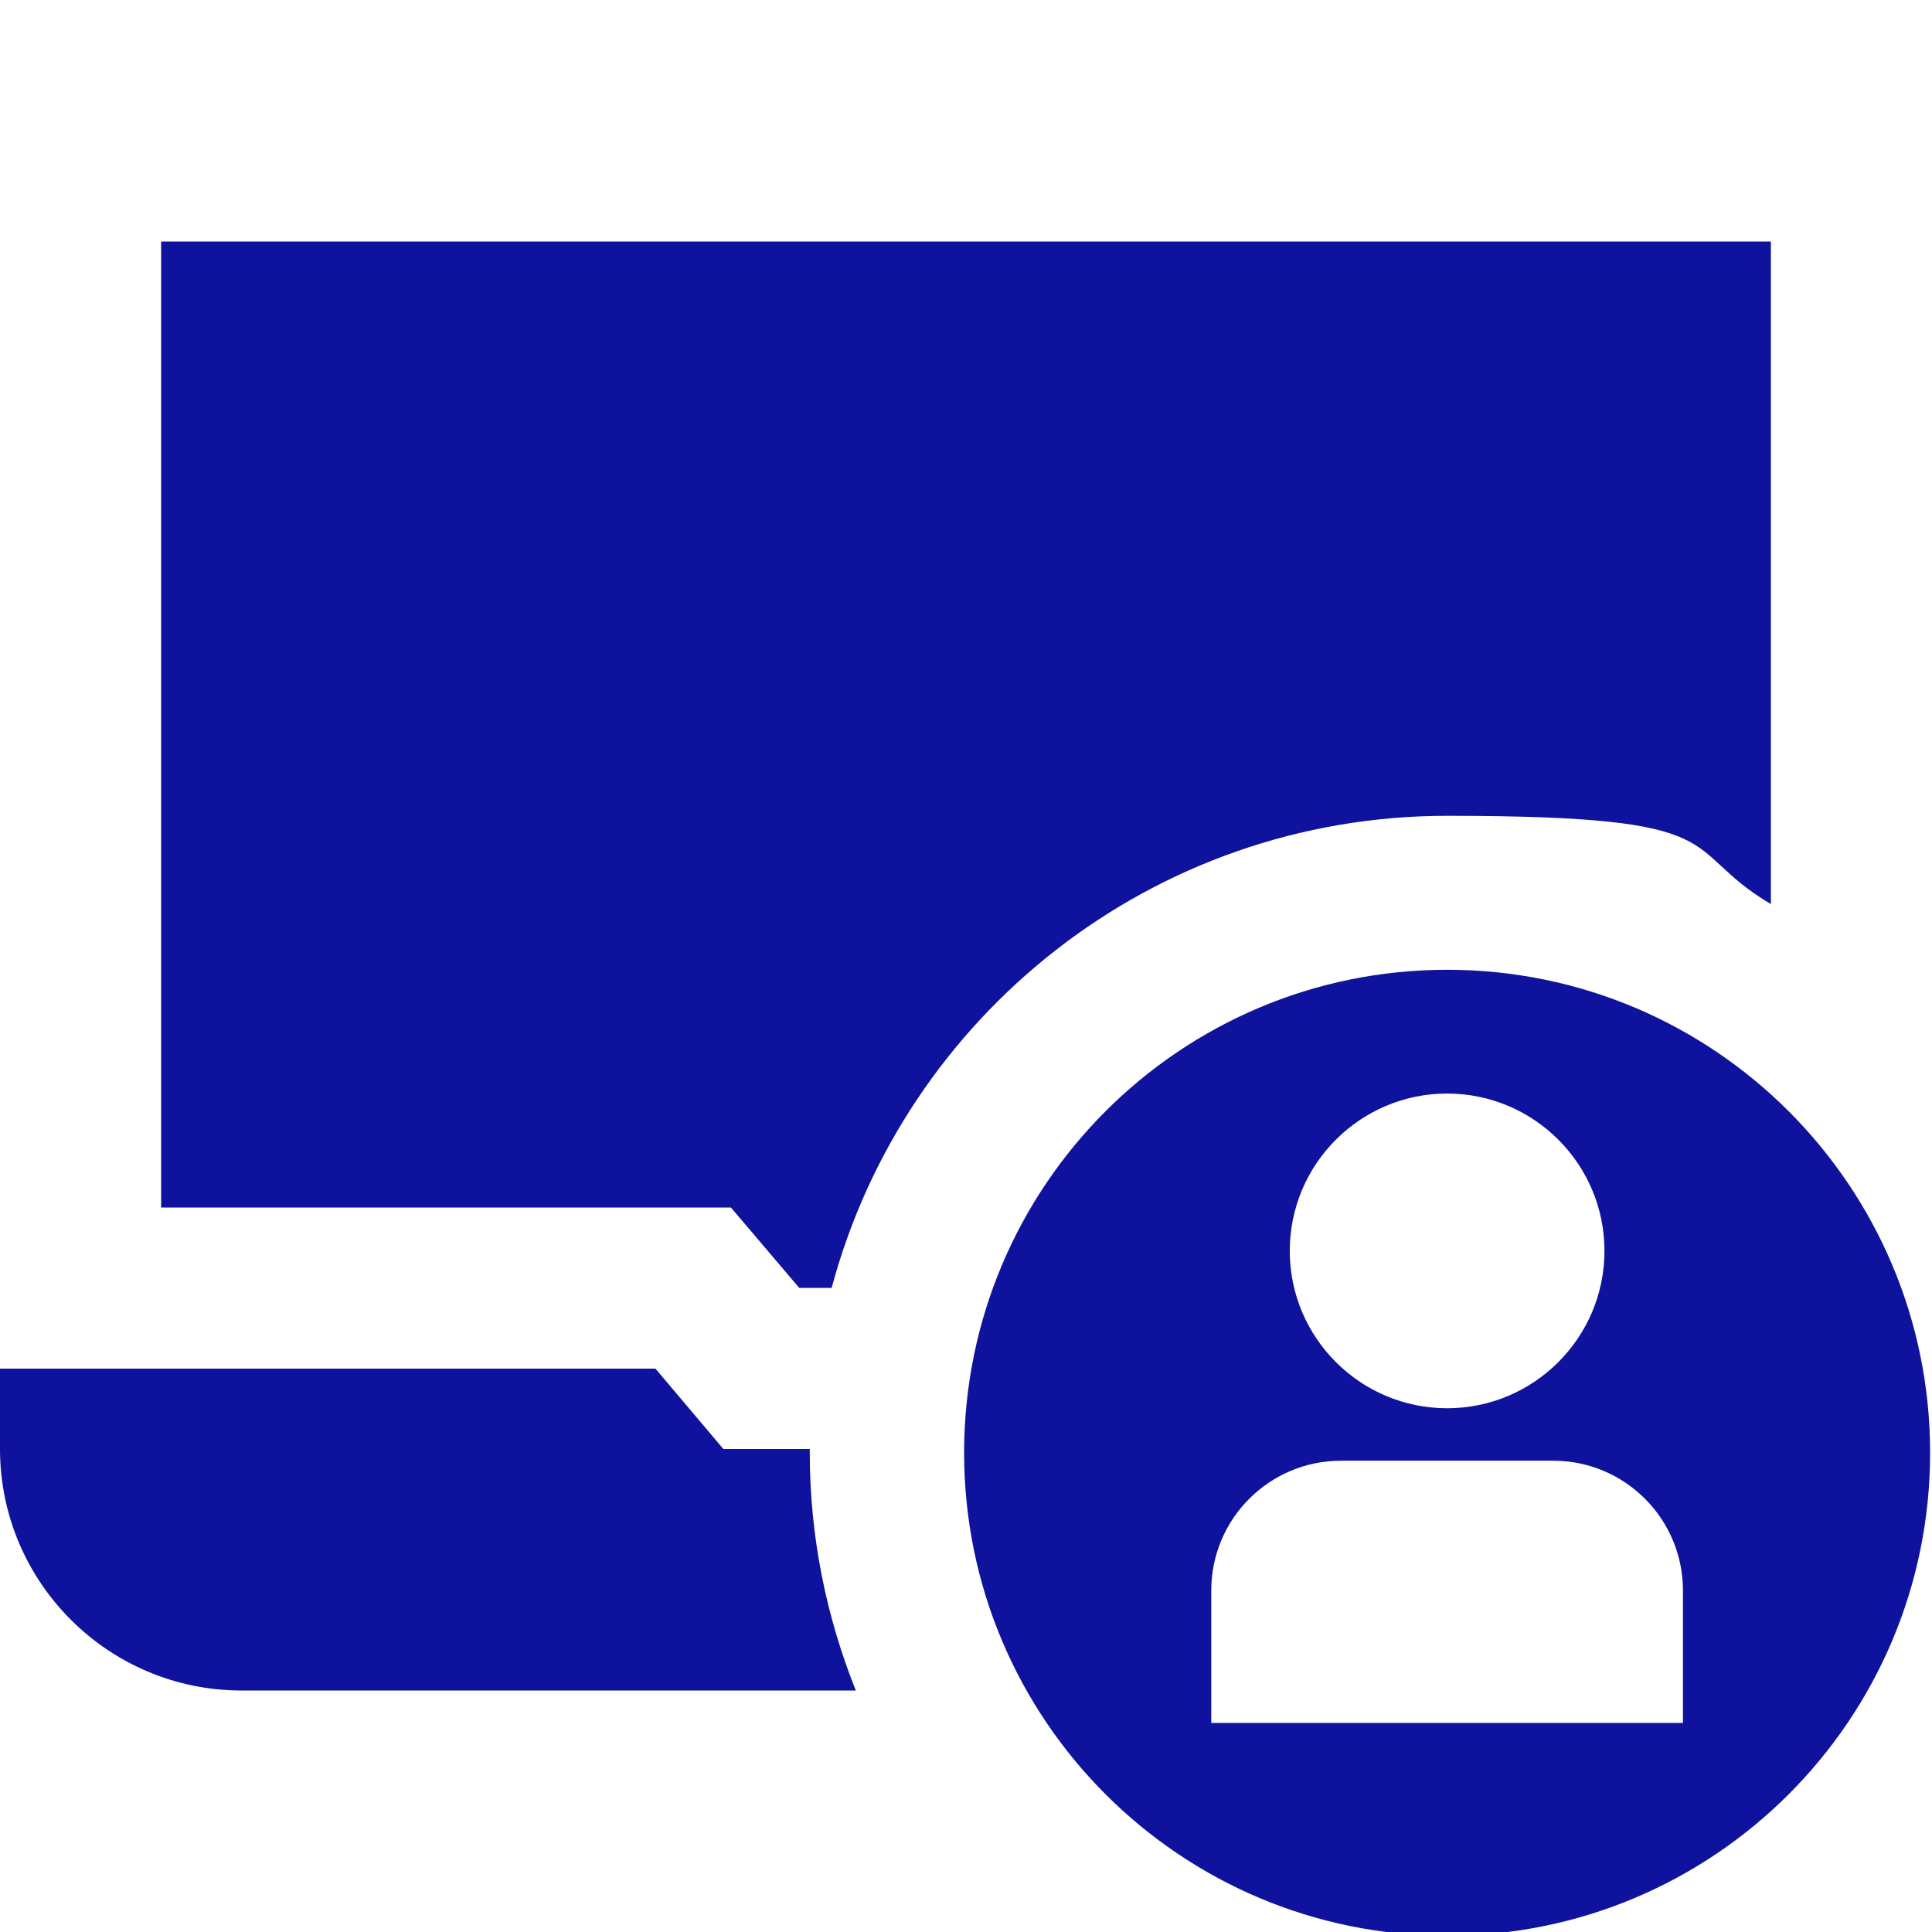
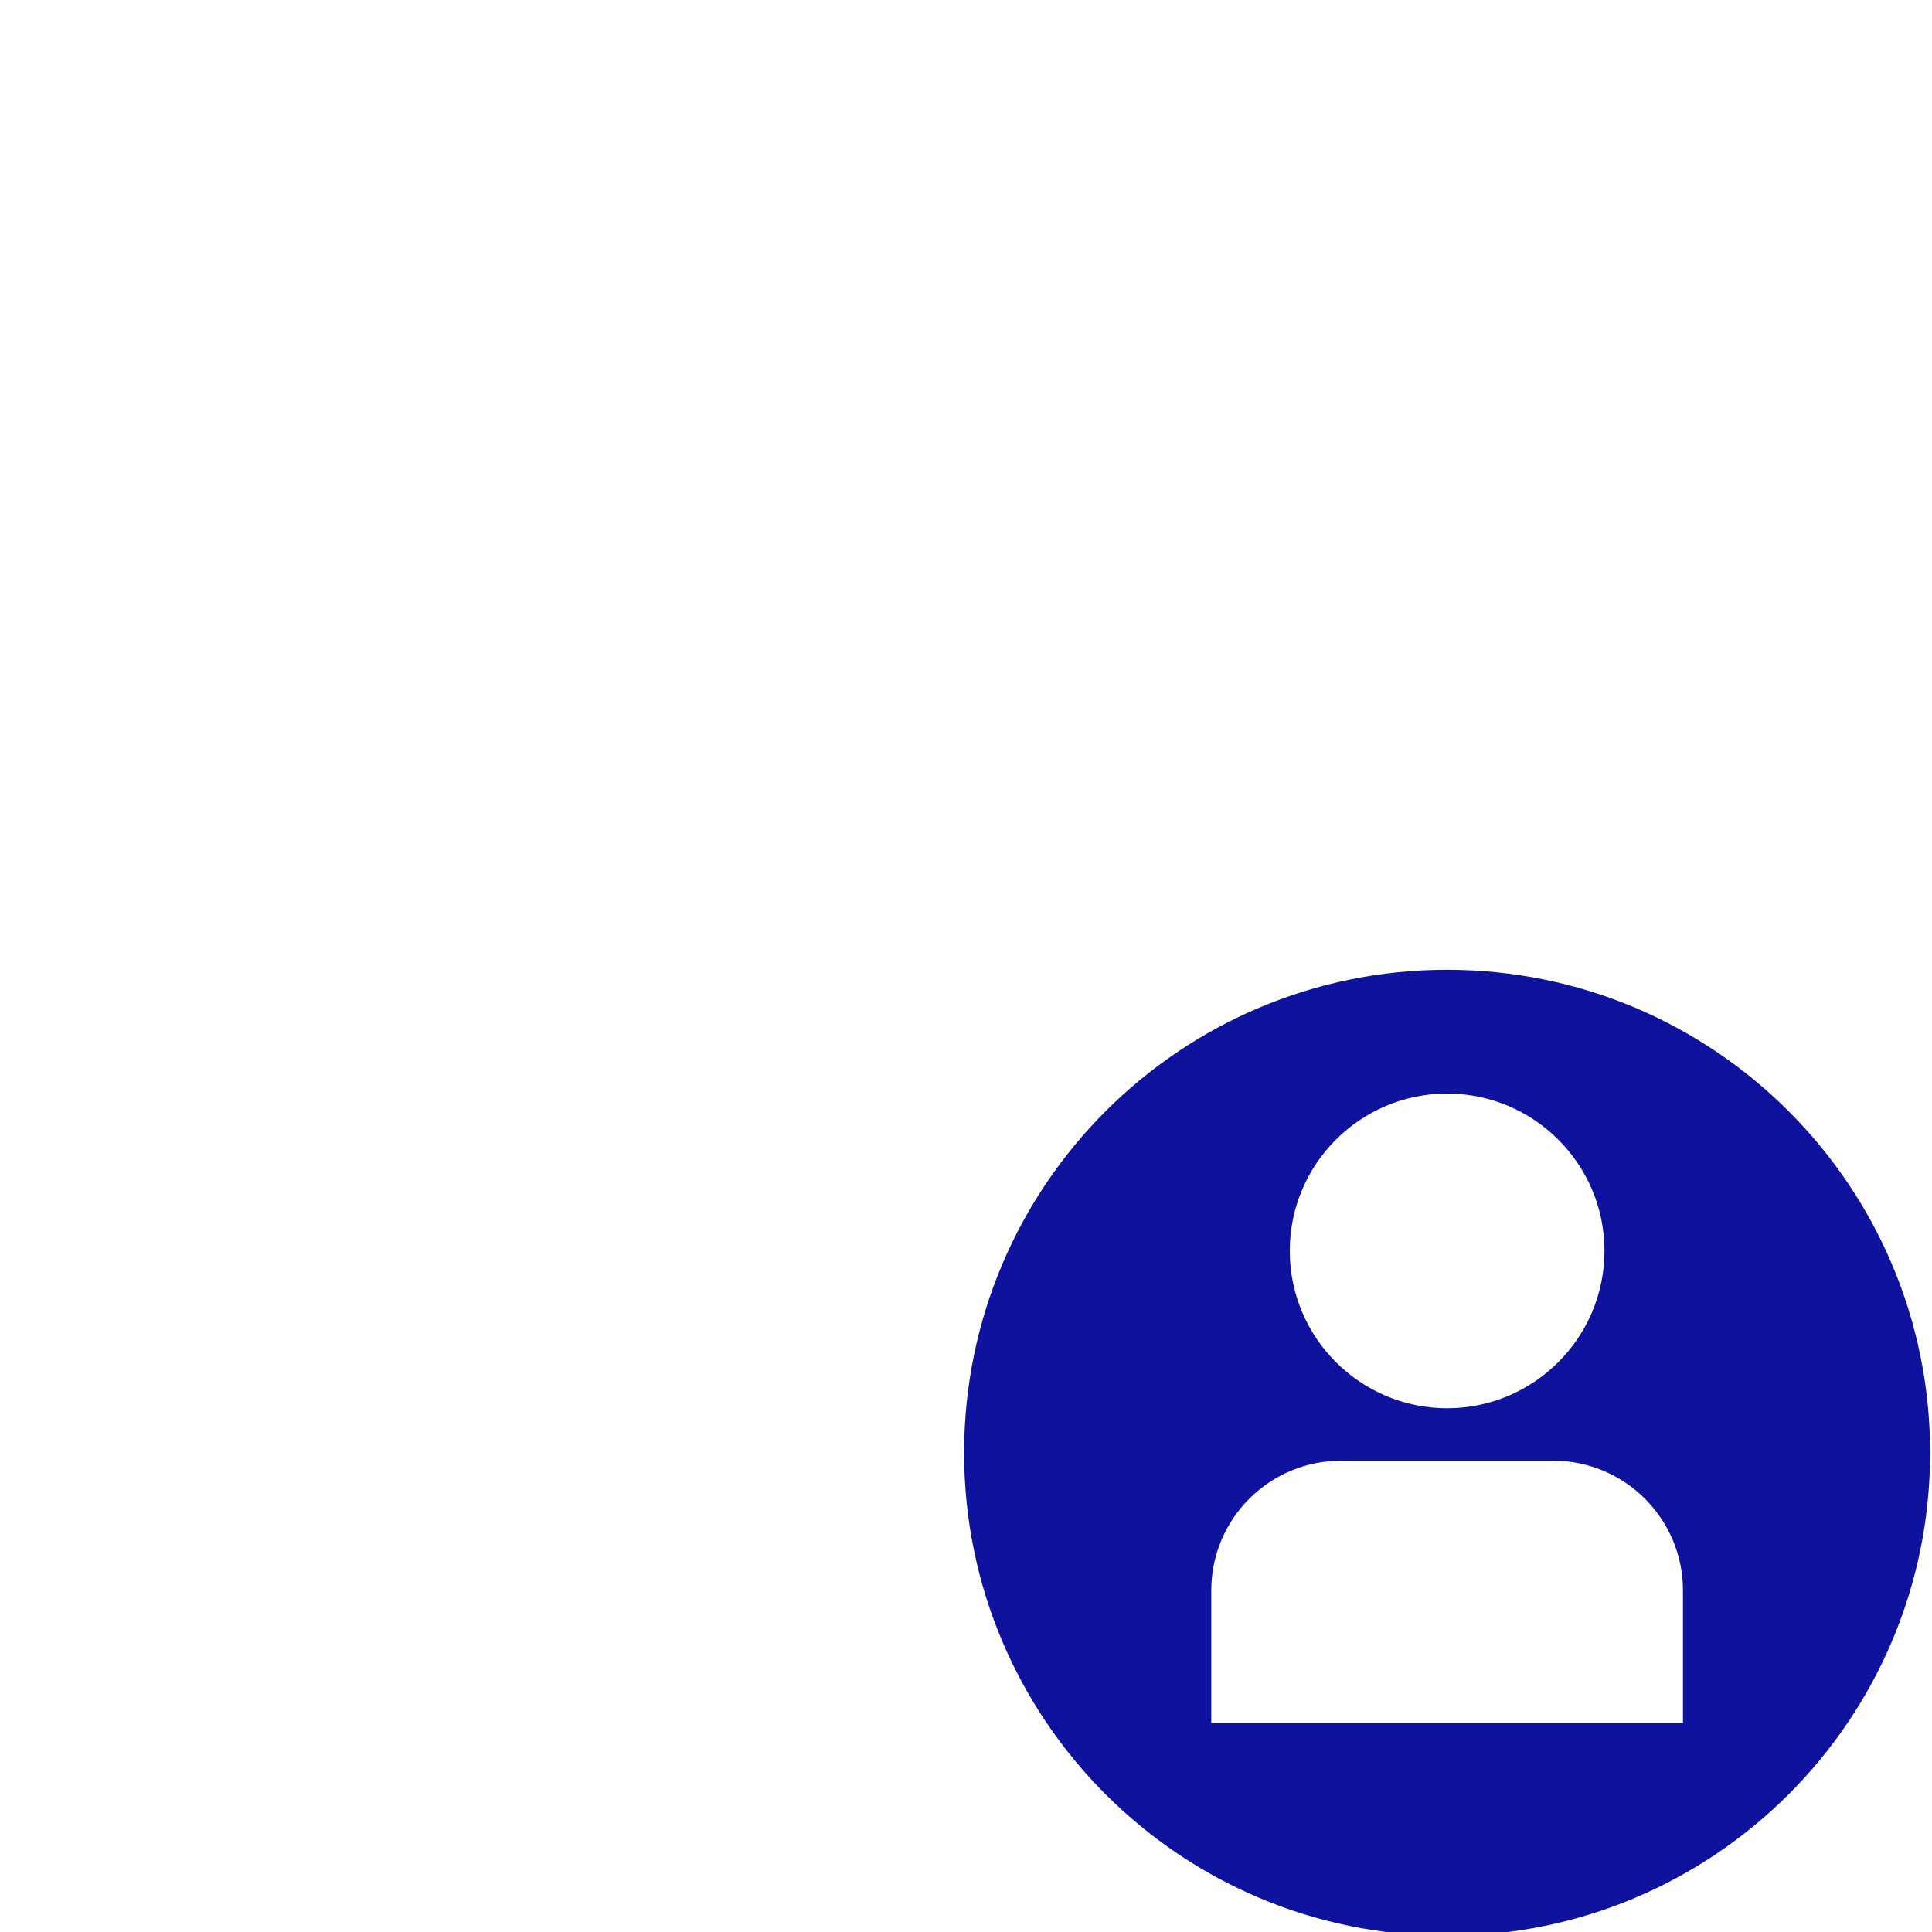
<svg xmlns="http://www.w3.org/2000/svg" id="Layer_1" version="1.1" viewBox="0 0 512 512">
  <defs>
    <style>
      .st0 {
        fill: #0f129d;
      }
    </style>
  </defs>
  <g>
-     <path class="st0" d="M211.8,341.3h8.6c19.3-72.1,85-125.1,163.1-125.1s60.7,8.5,85.8,23.4V64H42.7v256h151l18.1,21.3Z" />
-     <path class="st0" d="M214.6,385v-1h-22.9l-18-21.3H0v21.3c0,35.3,28.7,64,64,64h162.8c-7.8-19.5-12.2-40.7-12.2-63Z" />
-   </g>
-   <path class="st0" d="M383.5,257c-70.7,0-128,57.3-128,128s57.3,128,128,128,128-57.3,128-128-57.3-128-128-128ZM383.5,289.8c23,0,41.7,18.7,41.7,41.7s-18.7,41.7-41.7,41.7-41.7-18.7-41.7-41.7,18.7-41.7,41.7-41.7ZM446.1,456.6h-125.1v-35.1c0-19,15.4-34.4,34.4-34.4h56.2c19,0,34.4,15.4,34.4,34.4v35.1Z" />
+     </g>
+   <path class="st0" d="M383.5,257c-70.7,0-128,57.3-128,128s57.3,128,128,128,128-57.3,128-128-57.3-128-128-128ZM383.5,289.8c23,0,41.7,18.7,41.7,41.7s-18.7,41.7-41.7,41.7-41.7-18.7-41.7-41.7,18.7-41.7,41.7-41.7M446.1,456.6h-125.1v-35.1c0-19,15.4-34.4,34.4-34.4h56.2c19,0,34.4,15.4,34.4,34.4v35.1Z" />
</svg>